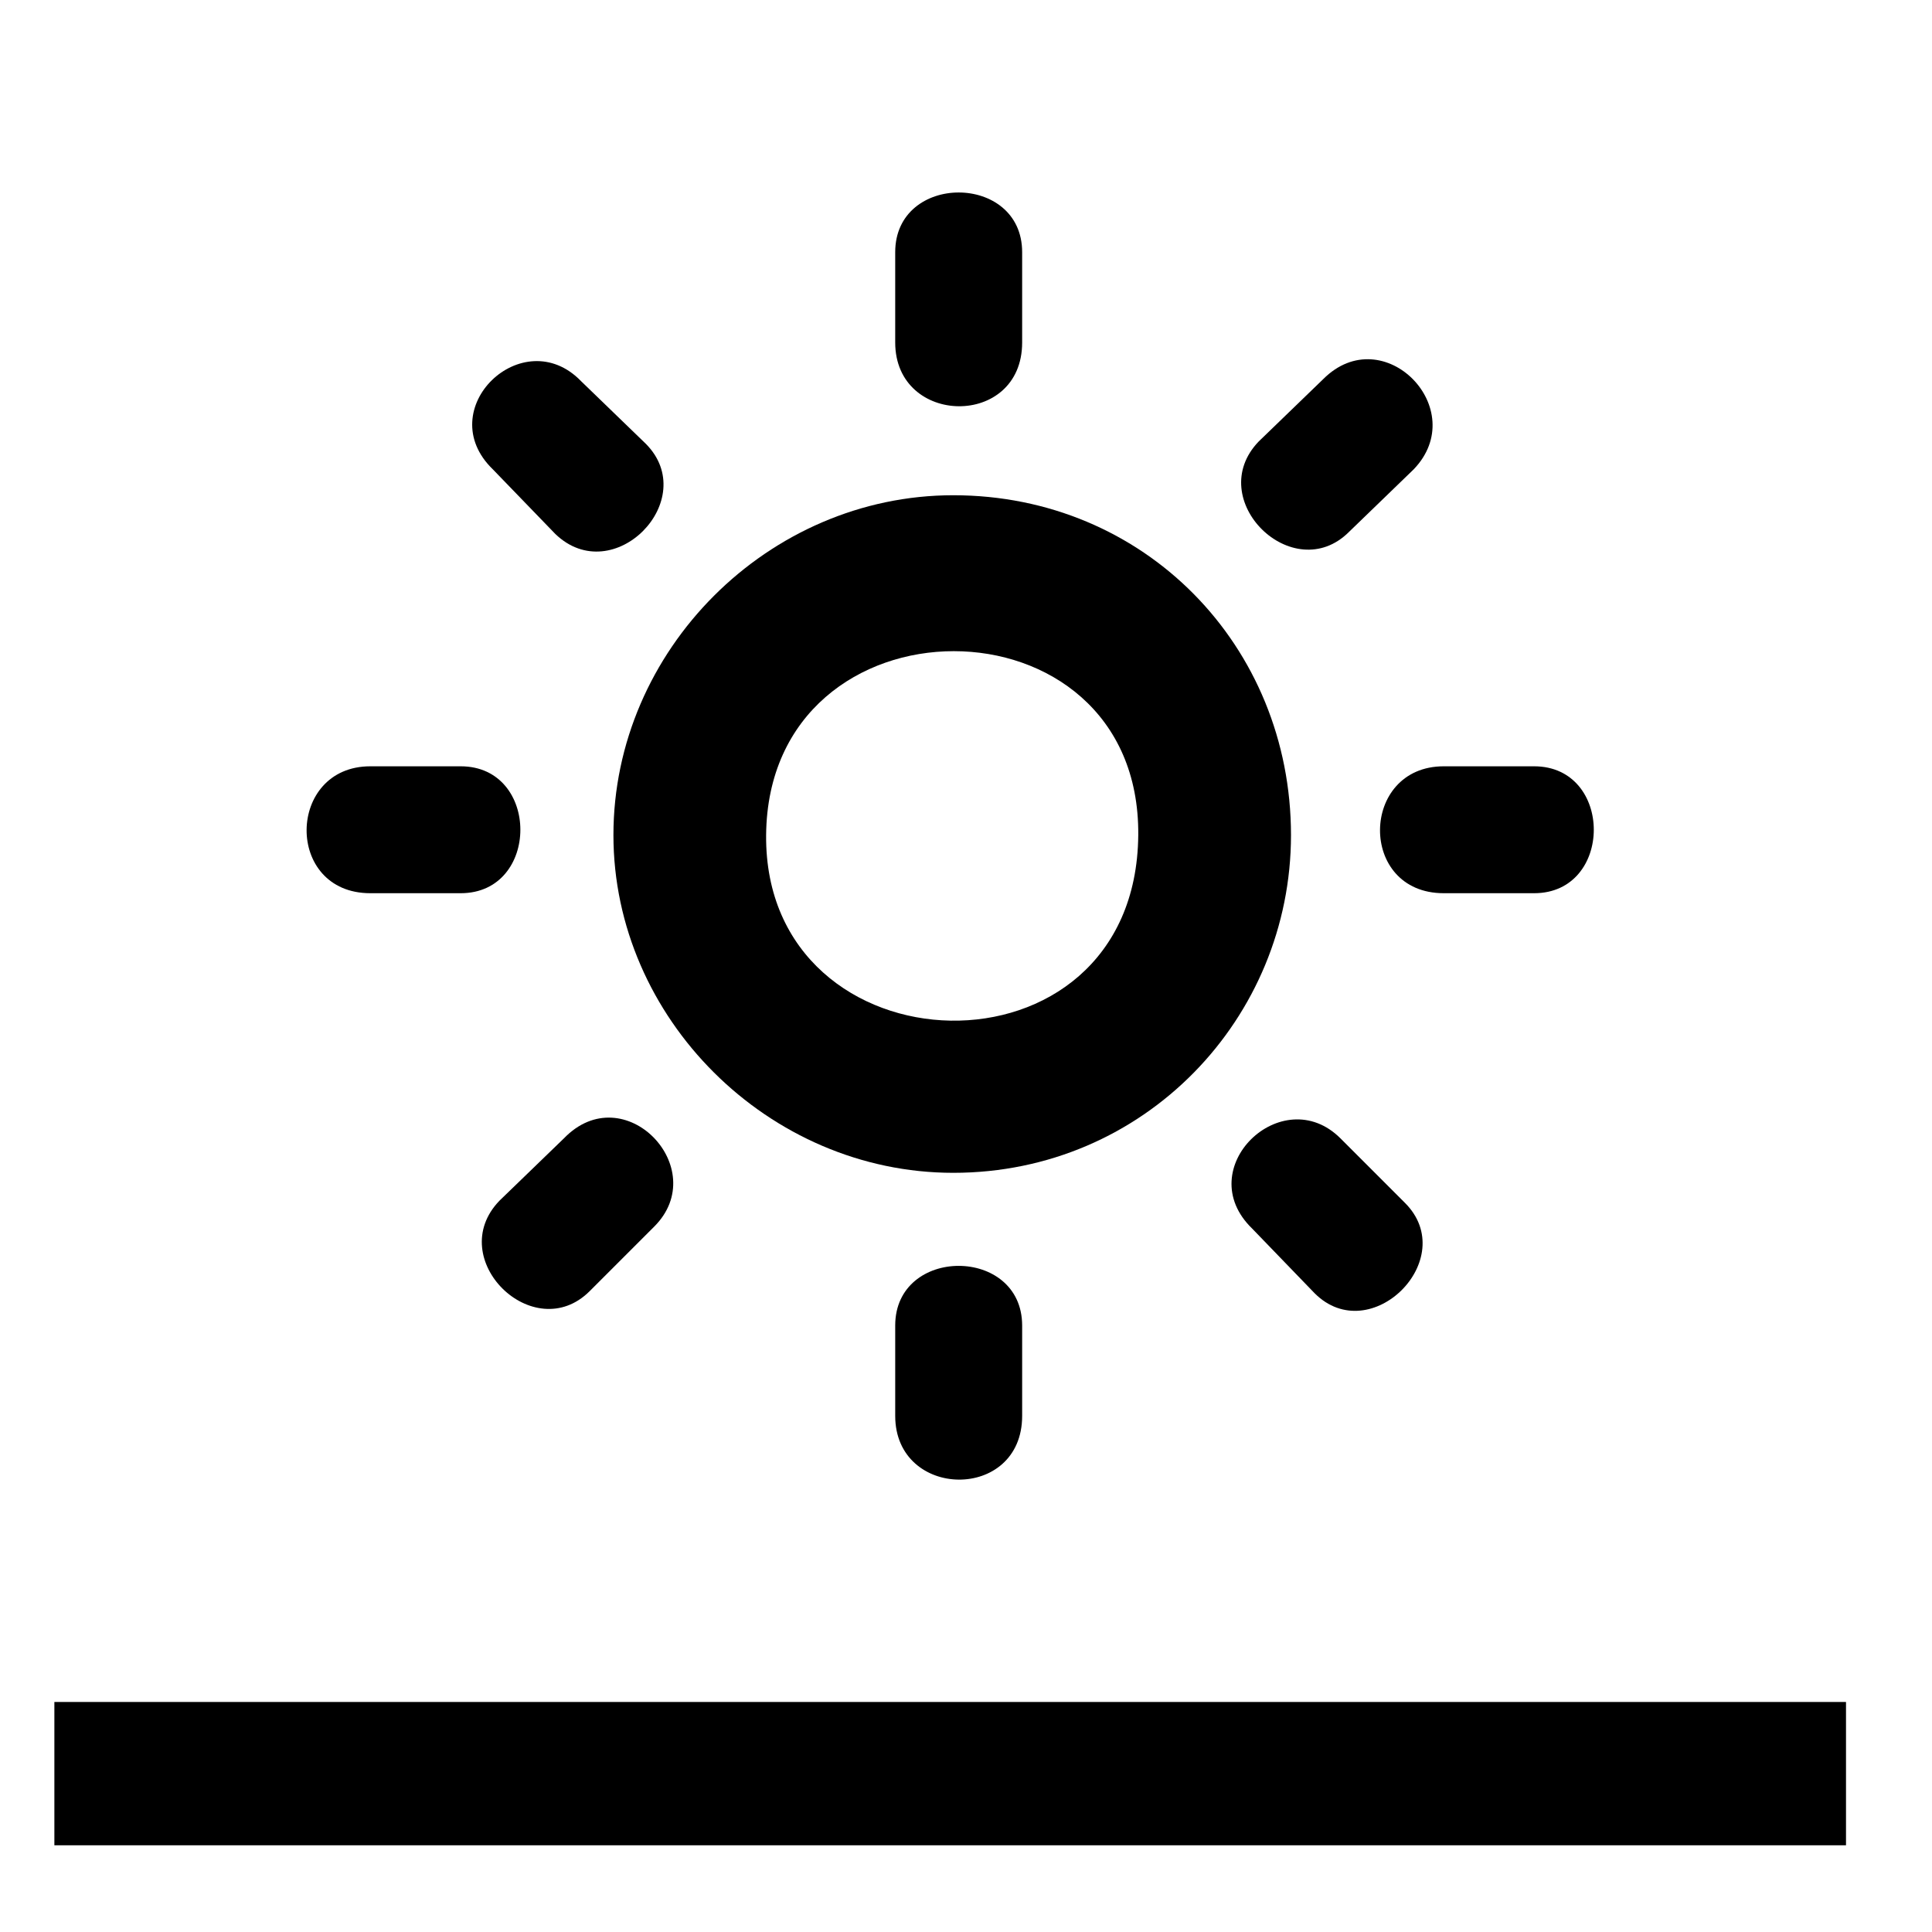
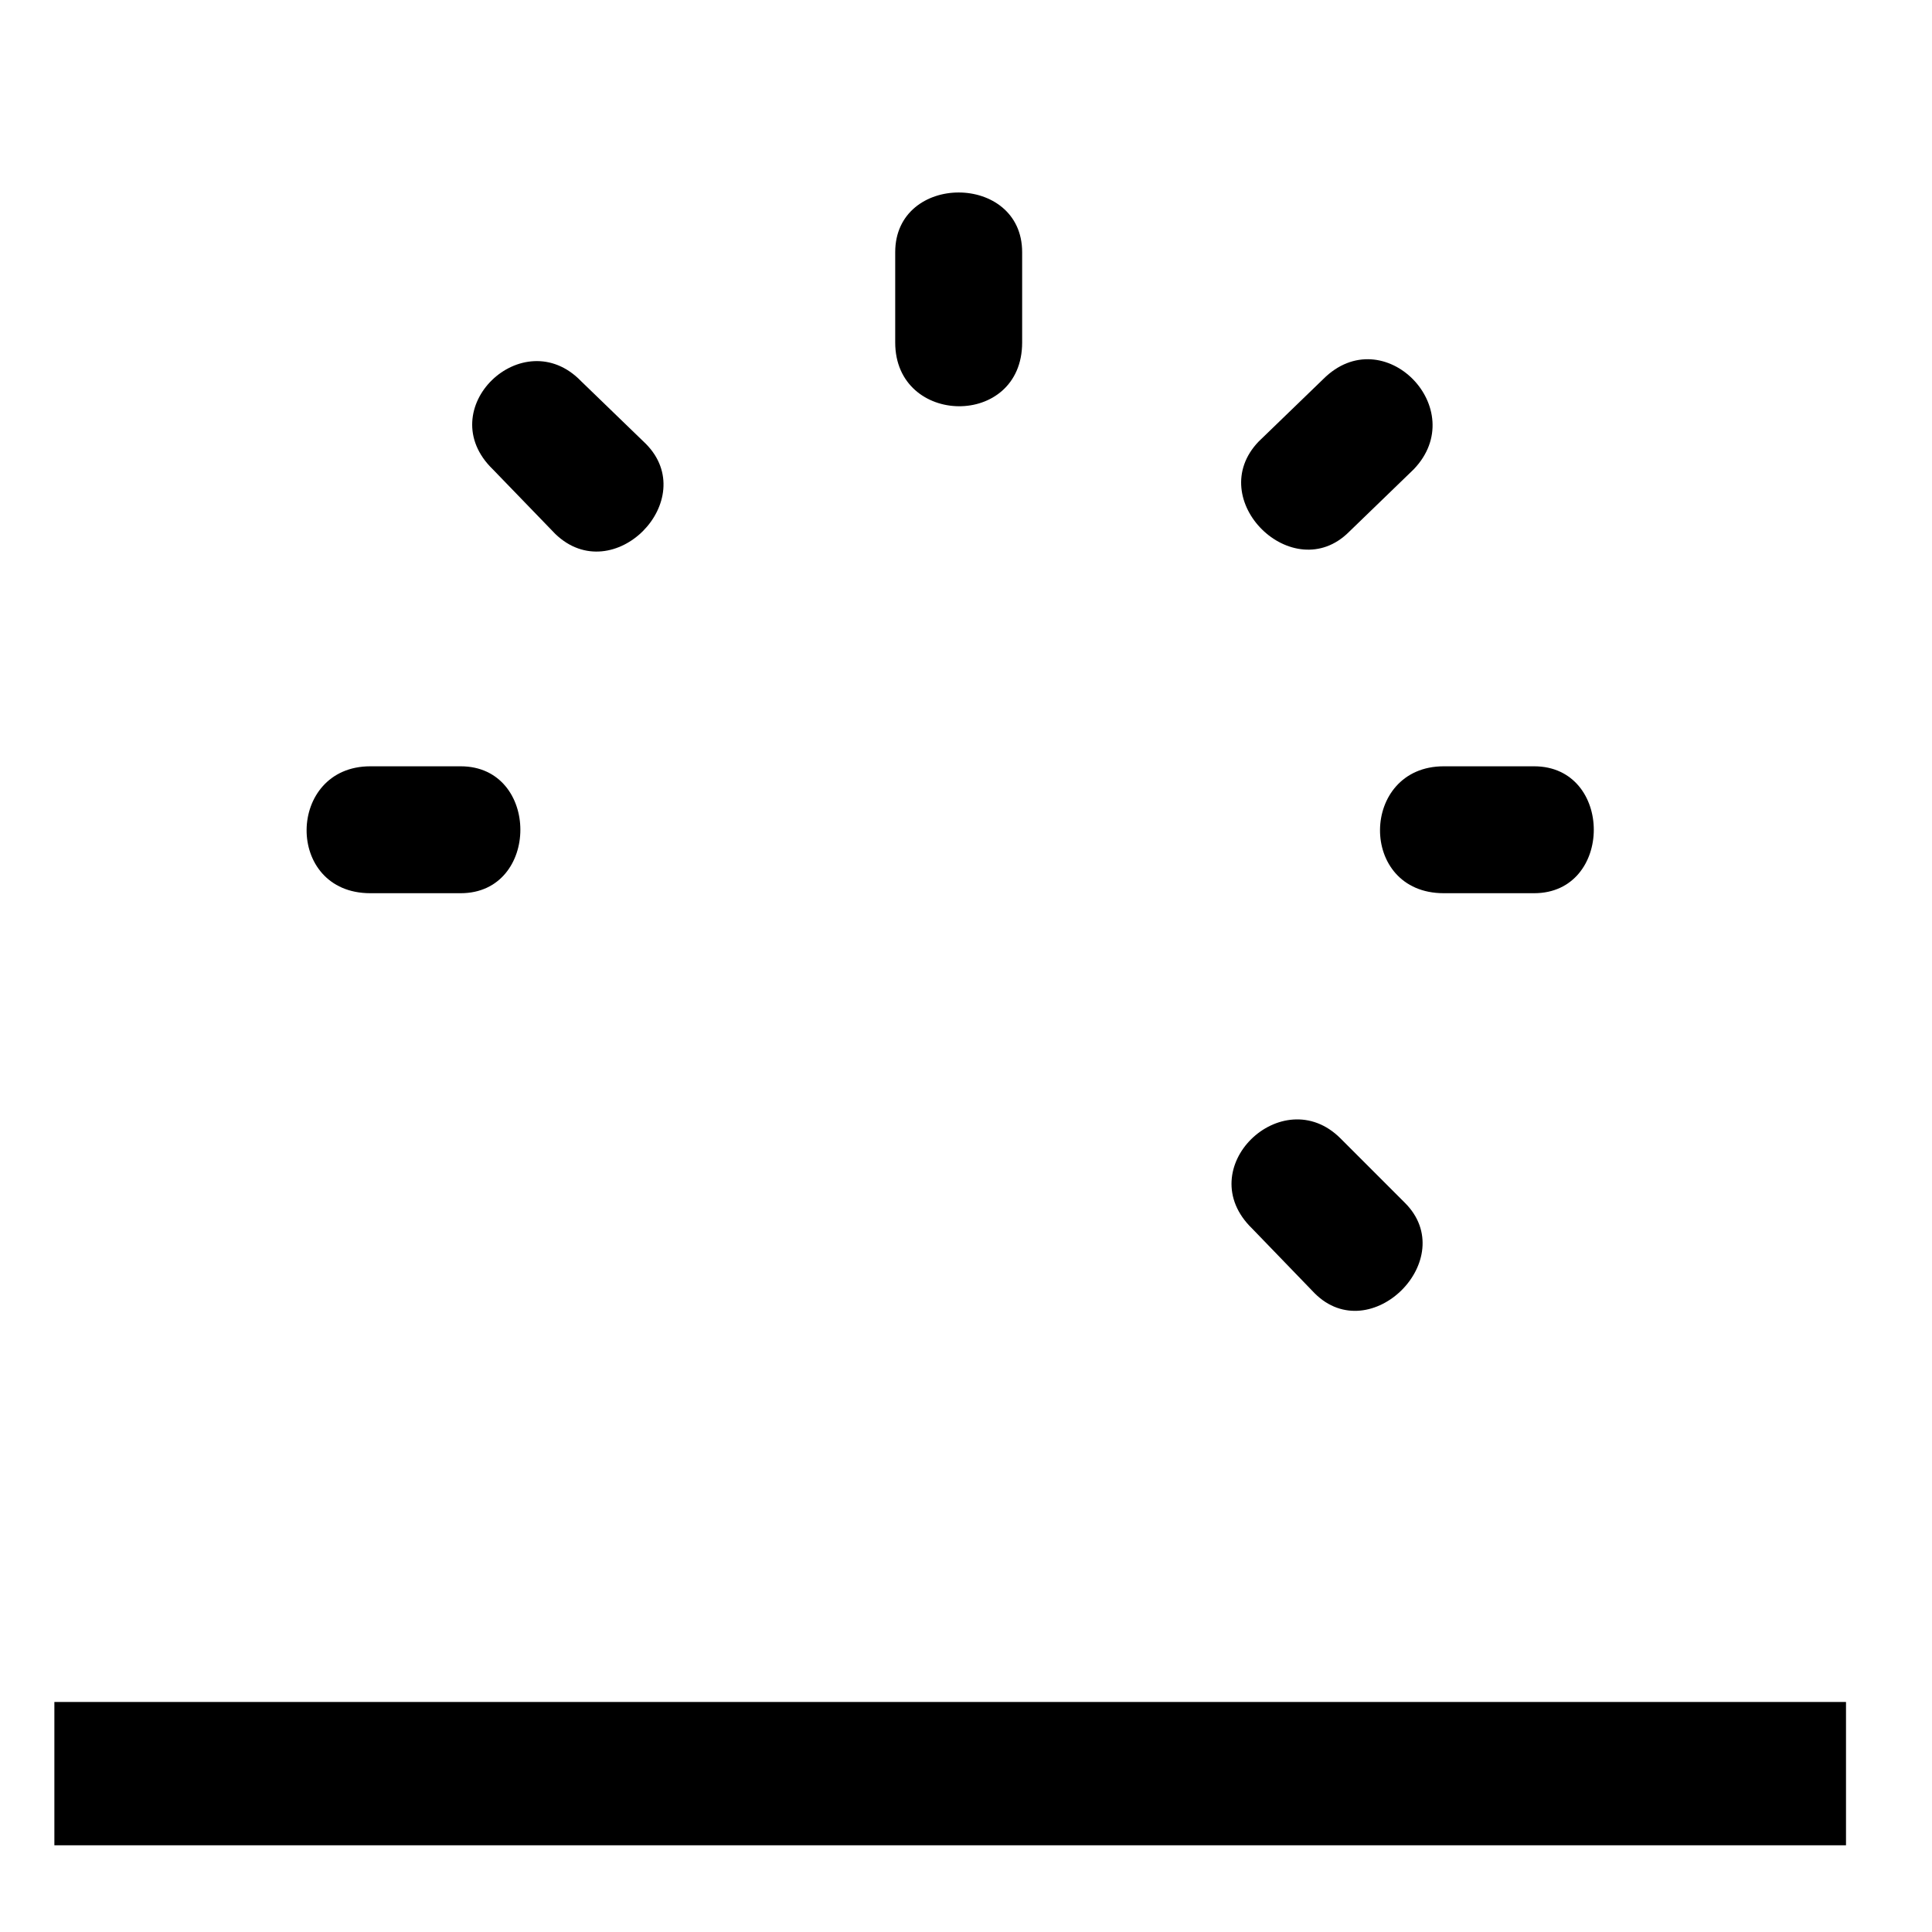
<svg xmlns="http://www.w3.org/2000/svg" fill="#000000" width="800px" height="800px" version="1.1" viewBox="144 144 512 512">
  <g>
-     <path d="m396.63 454.81c50.734 0 89.496-41.039 89.496-89.5-0.012-50.168-38.773-90.066-89.496-90.066-49.027 0-90.066 41.039-90.066 90.066 0 48.457 41.039 89.5 90.066 89.5zm49.02-89.5c-0.57 67.273-99.195 63.852-98.621 0 0.566-64.992 99.191-64.992 98.621 0z" />
-     <path d="m381.24 495.28v23.941c0 22.238 33.641 22.809 33.641 0v-23.941c-0.004-21.082-33.641-21.082-33.641 0z" />
    <path d="m291.17 285.51c15.395 14.816 38.758-9.117 23.941-23.941l-17.098-16.535c-15.395-15.957-39.902 7.422-23.375 23.375z" />
    <path d="m242.14 380.71h23.941c21.094 0 21.094-33.633 0-33.633h-23.941c-22.227 0-22.801 33.633 0 33.633z" />
-     <path d="m293.44 445.68-17.09 16.531c-14.828 15.395 9.113 38.762 23.93 23.945l17.109-17.109c15.383-15.387-7.981-39.887-23.949-23.367z" />
    <path d="m475.87 469.62 16.523 17.109c14.828 14.816 38.773-9.129 23.945-23.945l-17.105-17.109c-15.387-15.371-39.898 7.984-23.363 23.945z" />
    <path d="m414.88 234.77v-23.941c0-21.09-33.641-21.09-33.641 0v23.941c0.004 22.238 33.641 22.801 33.641 0z" />
    <path d="m501.52 284.94 17.098-16.535c15.395-15.957-7.984-39.902-23.941-23.945l-17.105 16.535c-14.812 15.398 9.133 38.762 23.949 23.945z" />
    <path d="m526.61 380.71h23.945c21.09 0 21.09-33.633 0-33.633h-23.945c-22.238 0-22.801 33.633 0 33.633z" />
    <path d="m158.41 595.04h474.8v37.98h-474.8z" />
  </g>
</svg>